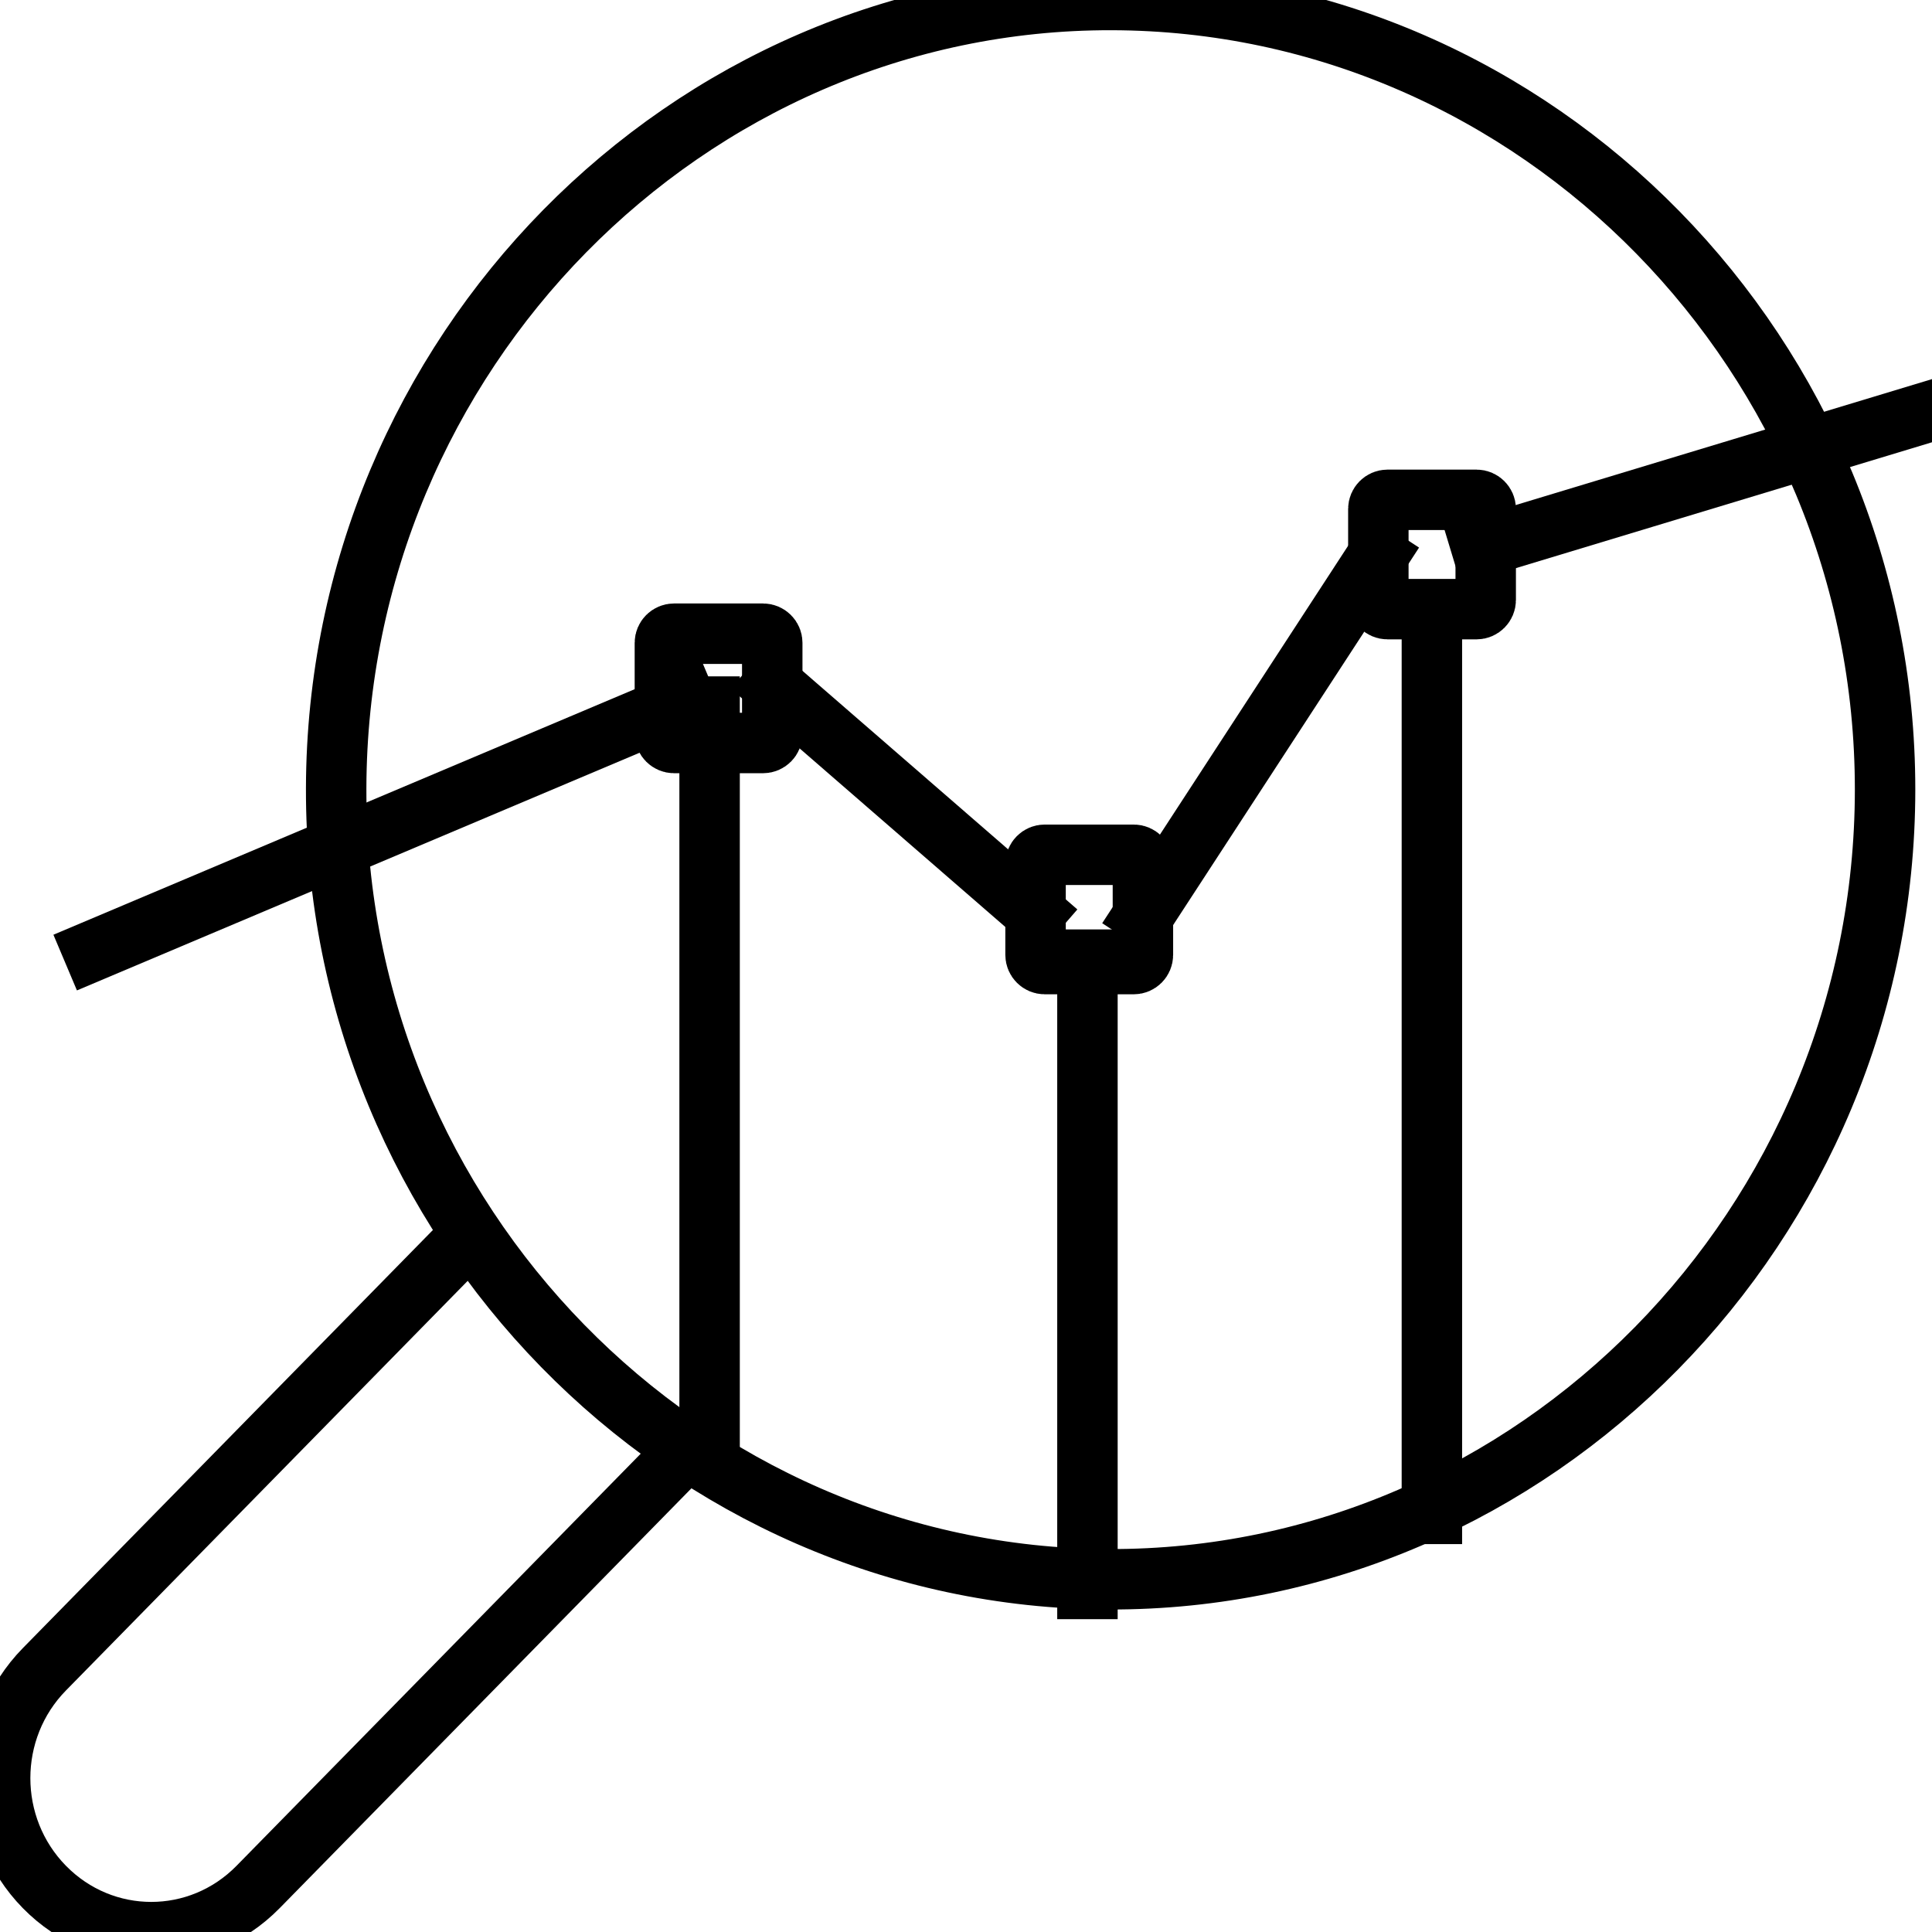
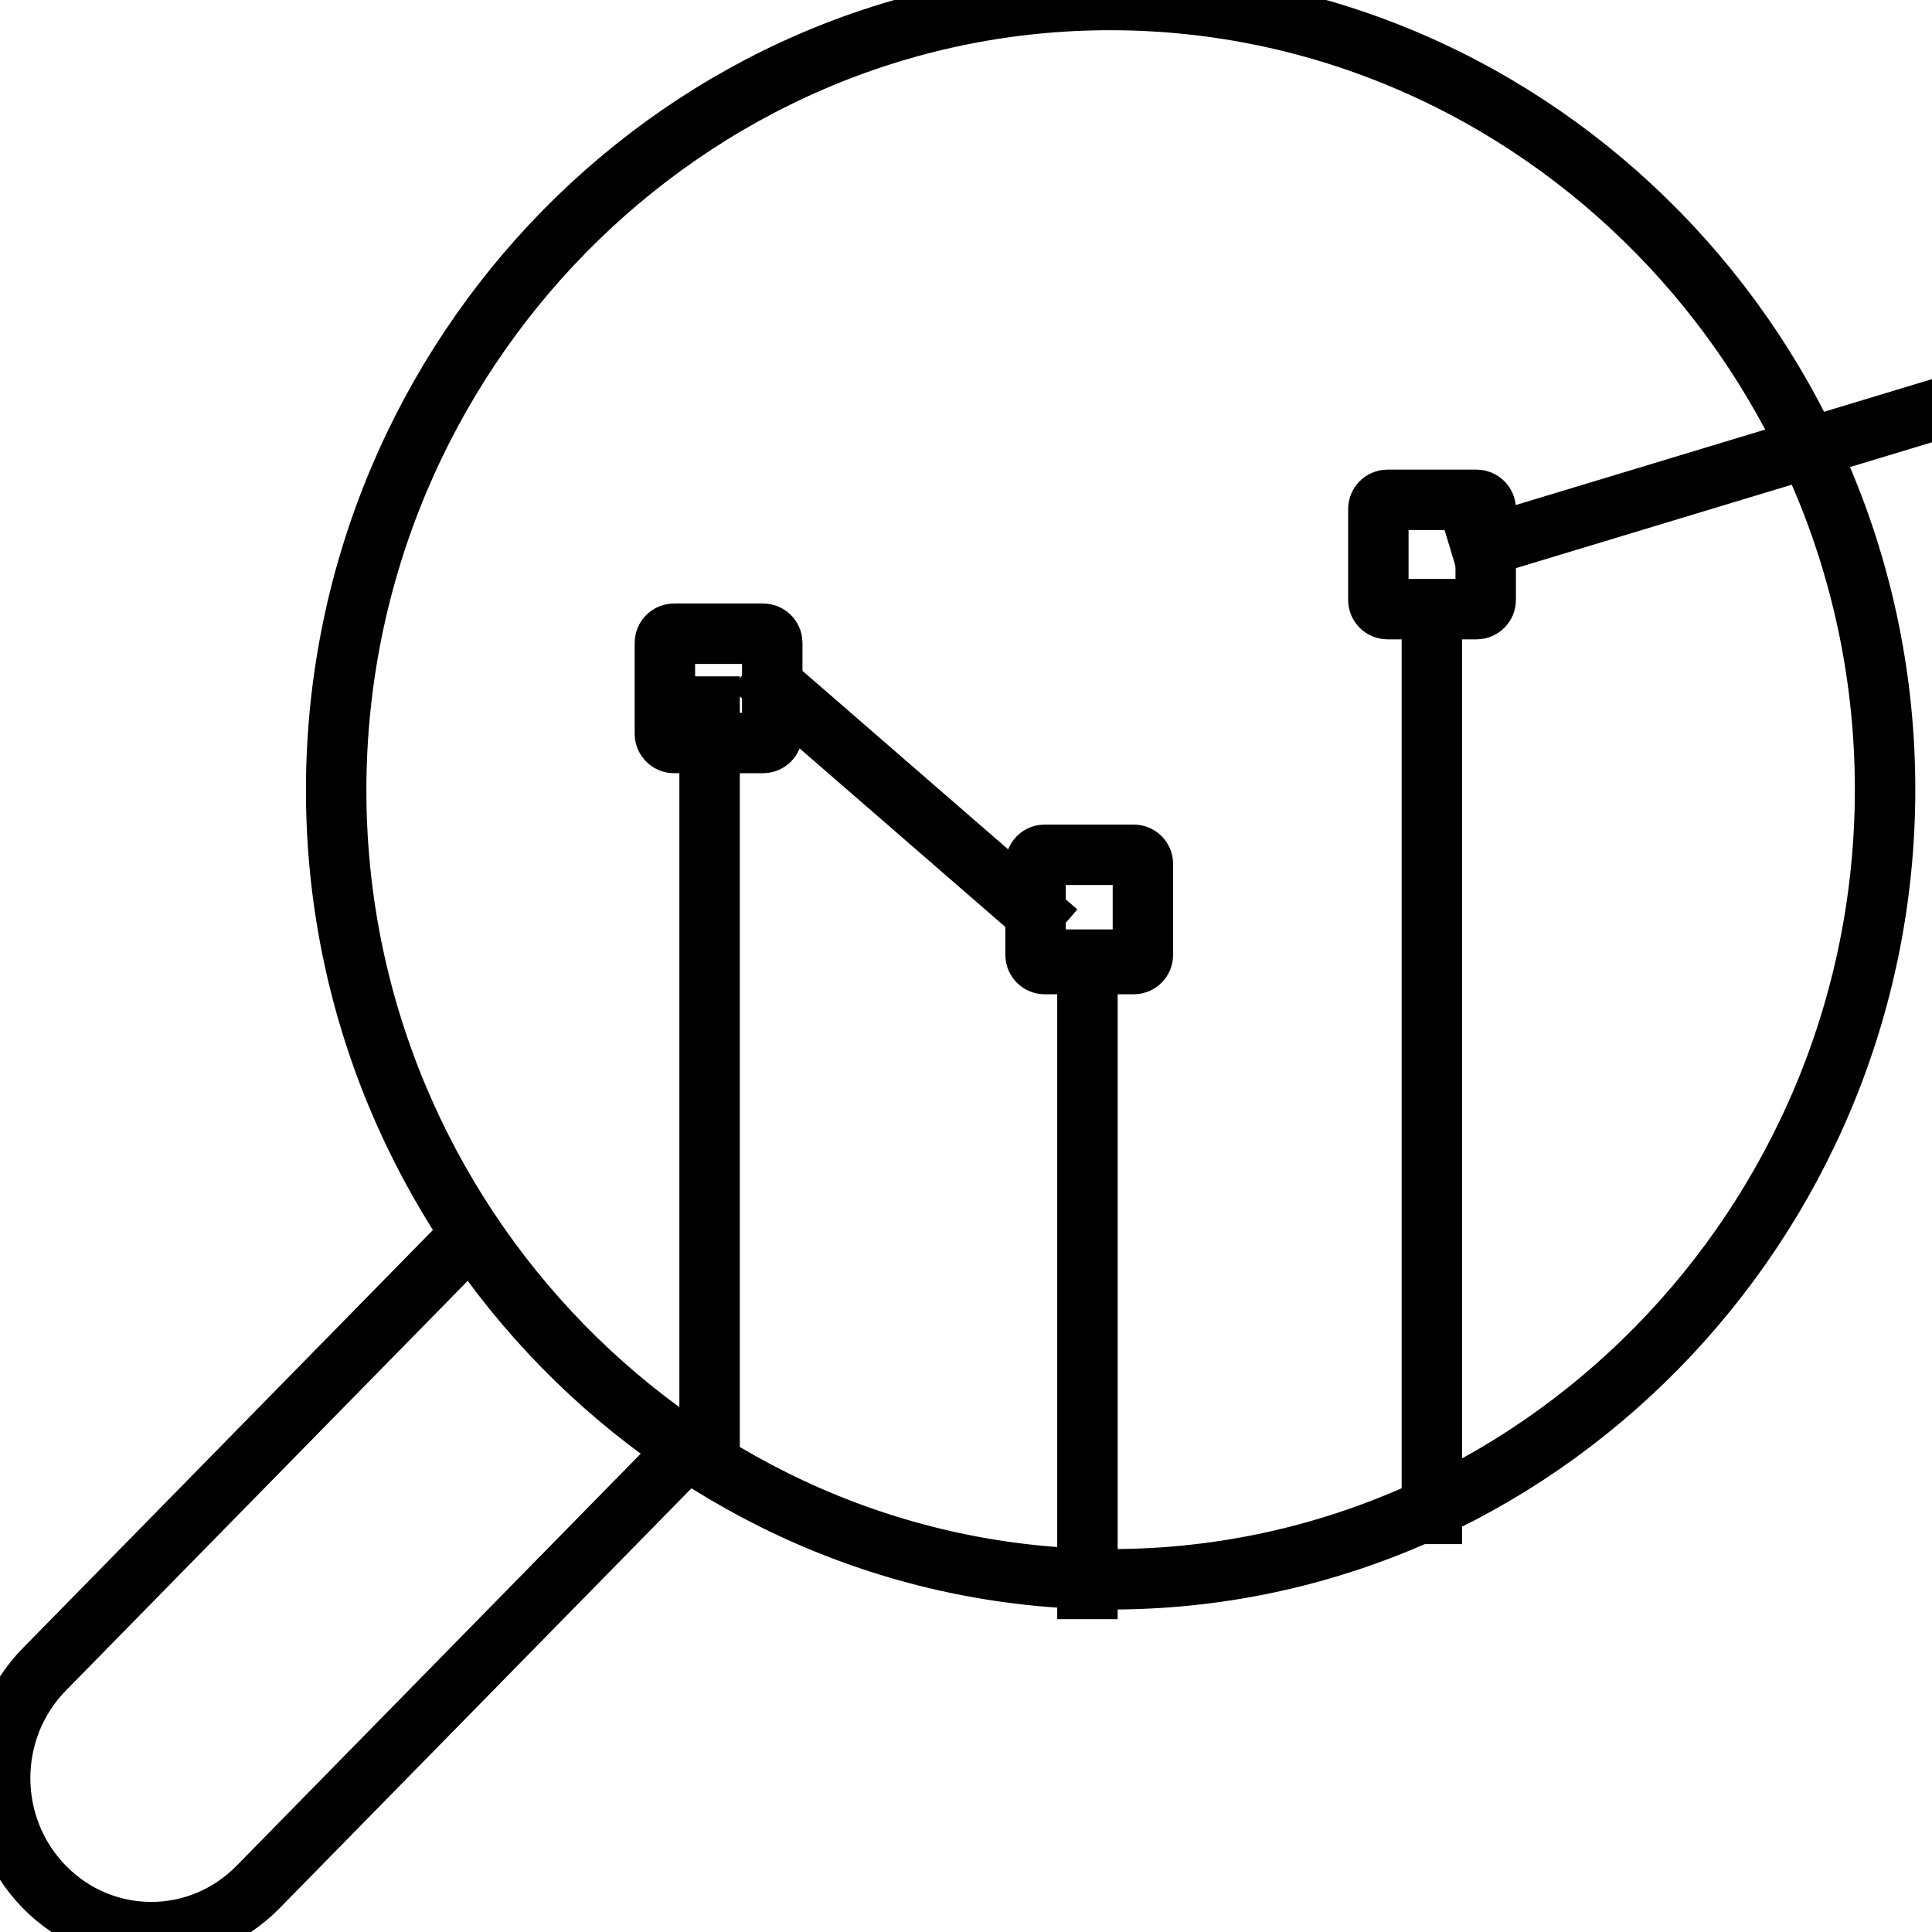
<svg xmlns="http://www.w3.org/2000/svg" id="Layer_1" data-name="Layer 1" viewBox="0 0 70 70">
  <defs>
    <style>
      .cls-1, .cls-2 {
        fill: none;
      }

      .cls-2 {
        stroke: #000;
        stroke-linecap: square;
        stroke-linejoin: round;
        stroke-width: 2.19px;
      }
    </style>
  </defs>
  <rect class="cls-1" width="70" height="70" />
  <g>
    <g>
      <g>
        <path class="cls-2" d="M40.27,0C24.87-.03,12.22,12.83,12.18,28.56c-.04,15.7,12.58,28.61,28,28.66,15.43.05,28.11-12.85,28.12-28.6C68.31,12.91,55.7.03,40.27,0Z" />
        <path class="cls-2" d="M41.08,34.93h-3.23c-.18,0-.33-.15-.33-.33v-3.3c0-.18.15-.33.33-.33h3.23c.18,0,.33.15.33.33v3.3c0,.18-.15.33-.33.33ZM53.5,22.07h-3.23c-.18,0-.33-.15-.33-.33v-3.3c0-.18.15-.33.33-.33h3.23c.18,0,.33.15.33.33v3.3c0,.18-.15.33-.33.33ZM27.65,26.92h-3.23c-.18,0-.33-.15-.33-.33v-3.3c0-.18.15-.33.33-.33h3.23c.18,0,.33.15.33.33v3.3c0,.18-.15.33-.33.33Z" />
      </g>
-       <line class="cls-2" x1="3.37" y1="34.45" x2="24.84" y2="25.38" />
      <line class="cls-2" x1="28.02" y1="24.84" x2="37.49" y2="33.06" />
-       <line class="cls-2" x1="41.45" y1="33.13" x2="49.9" y2="20.16" />
      <line class="cls-2" x1="53.67" y1="19.82" x2="70" y2="14.88" />
      <line class="cls-2" x1="25.71" y1="25.6" x2="25.71" y2="52.18" />
      <line class="cls-2" x1="51.88" y1="22.41" x2="51.88" y2="54.85" />
      <line class="cls-2" x1="39.4" y1="34.77" x2="39.4" y2="57.57" />
    </g>
    <path class="cls-2" d="M24.66,52.76l-15.31,15.61c-2.14,2.18-5.6,2.18-7.74,0h0c-2.14-2.18-2.14-5.71,0-7.89l15.31-15.61" />
  </g>
</svg>